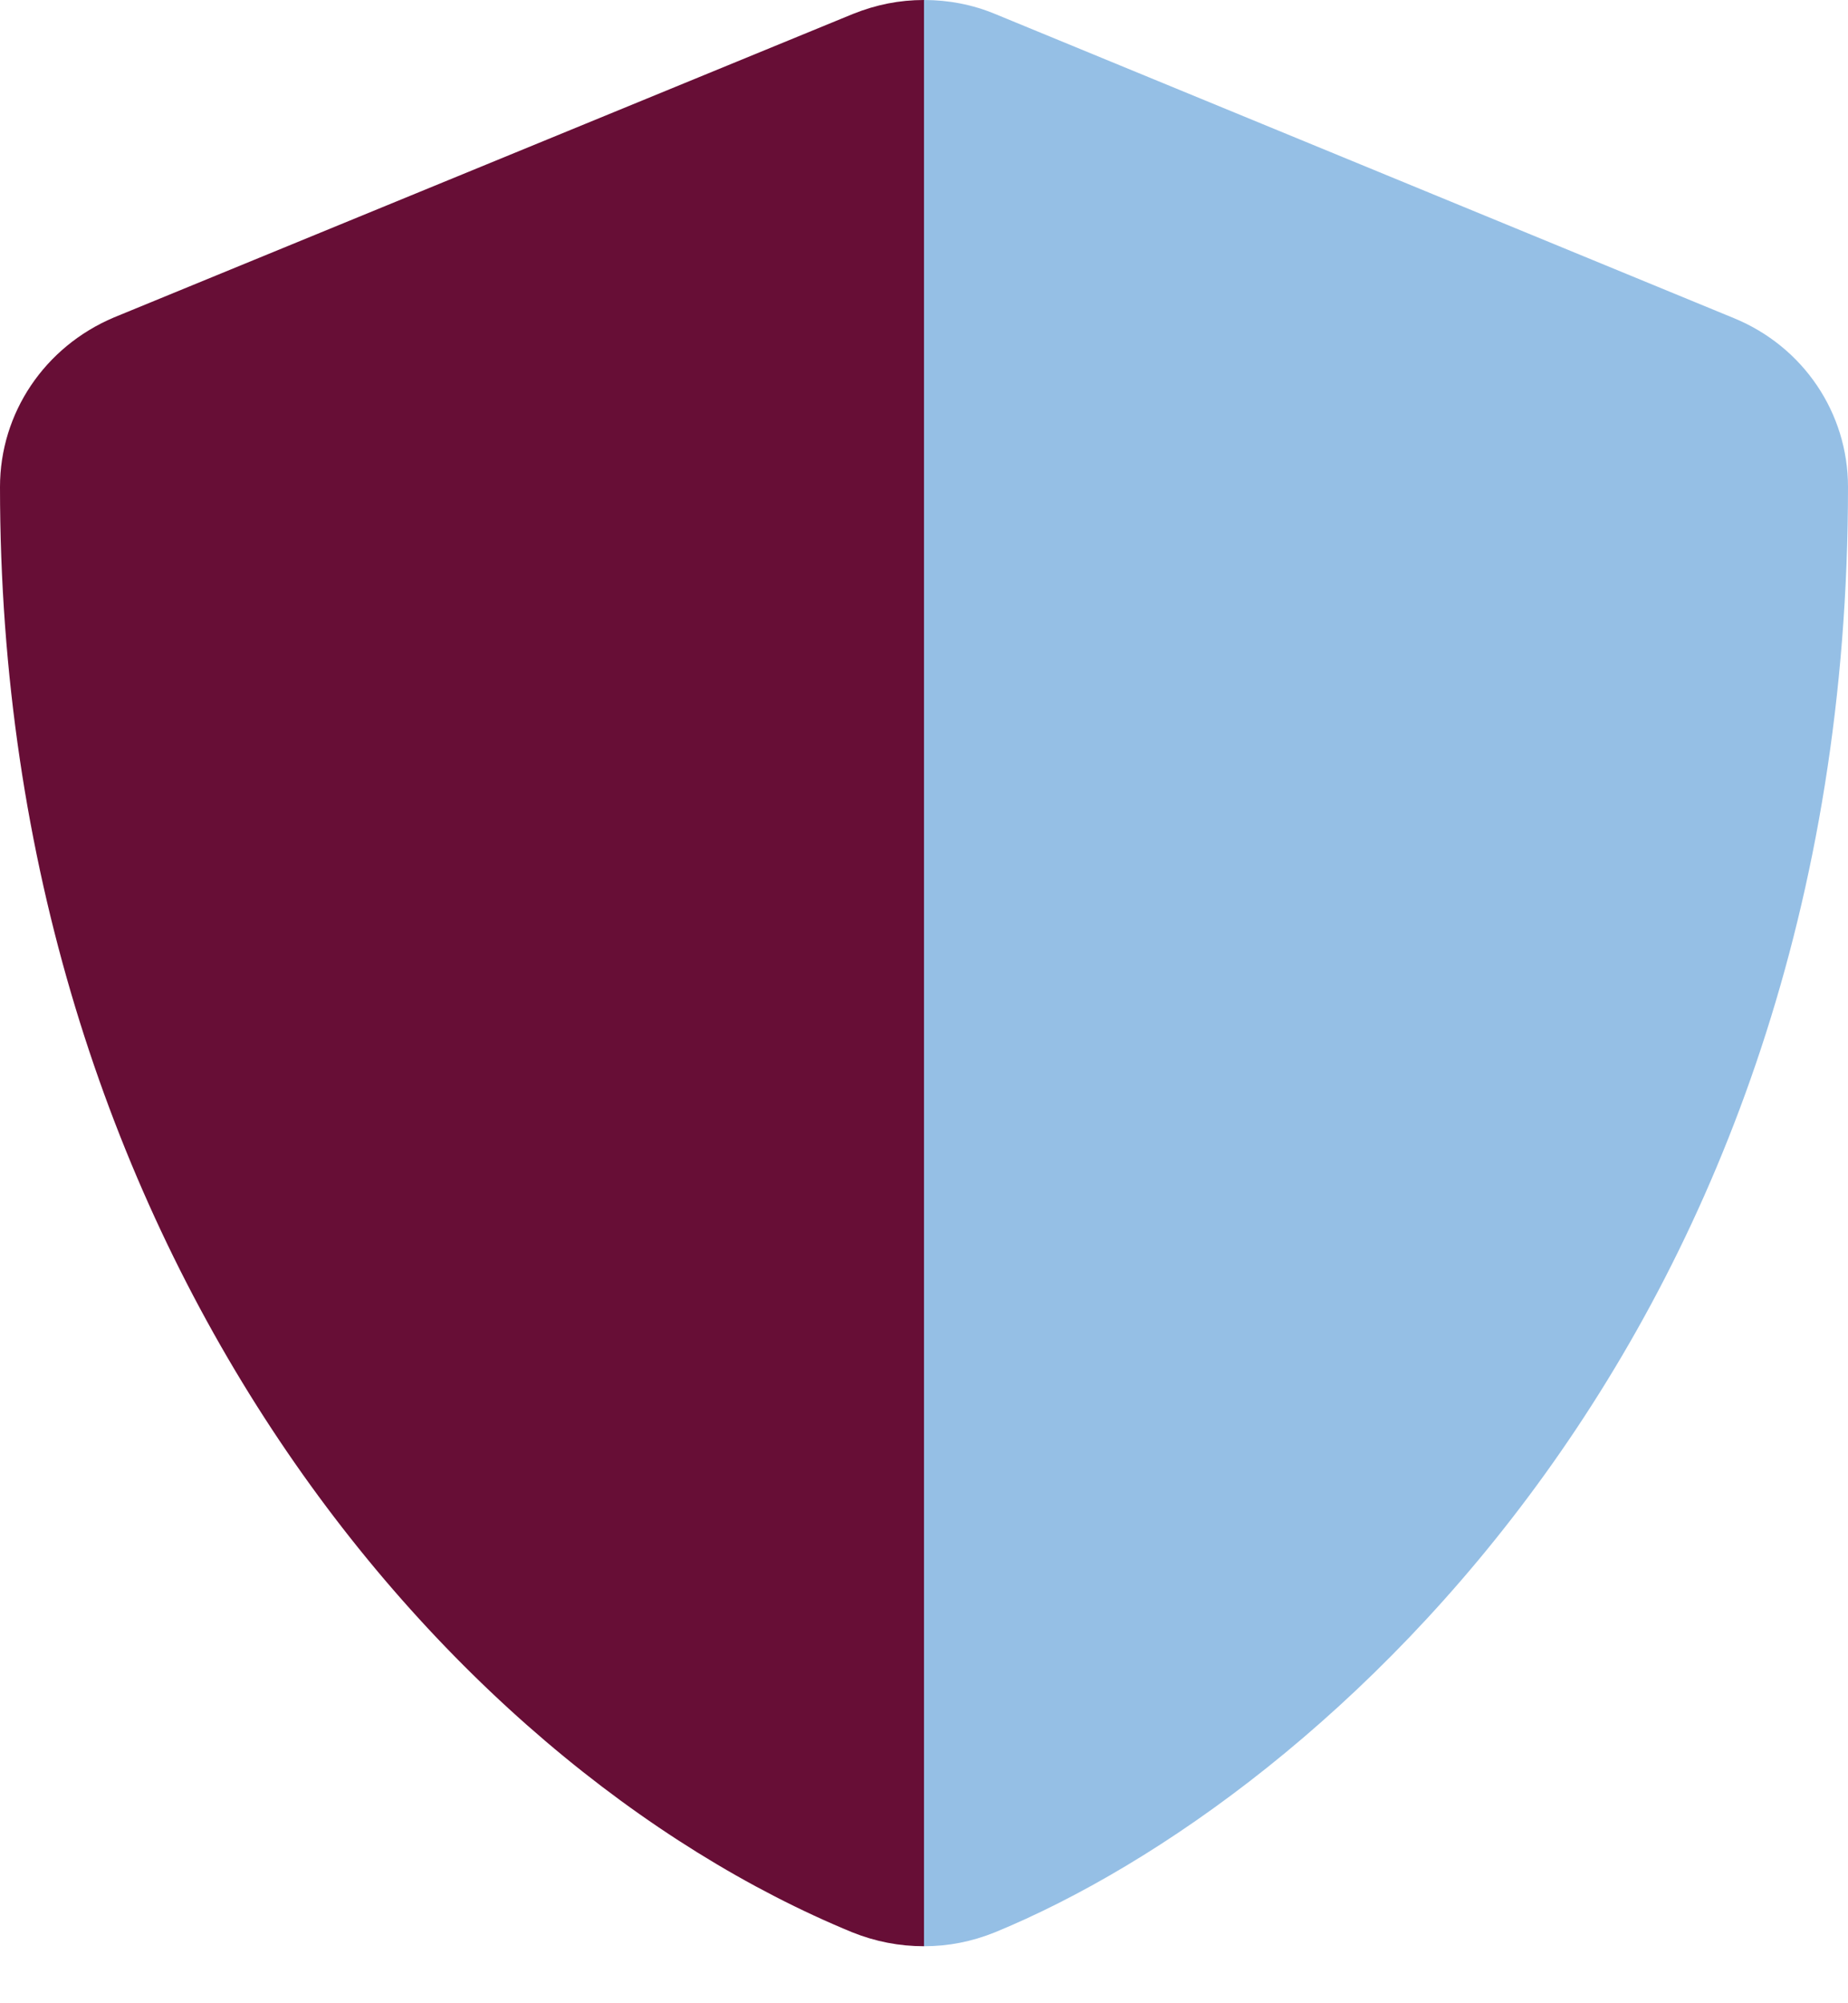
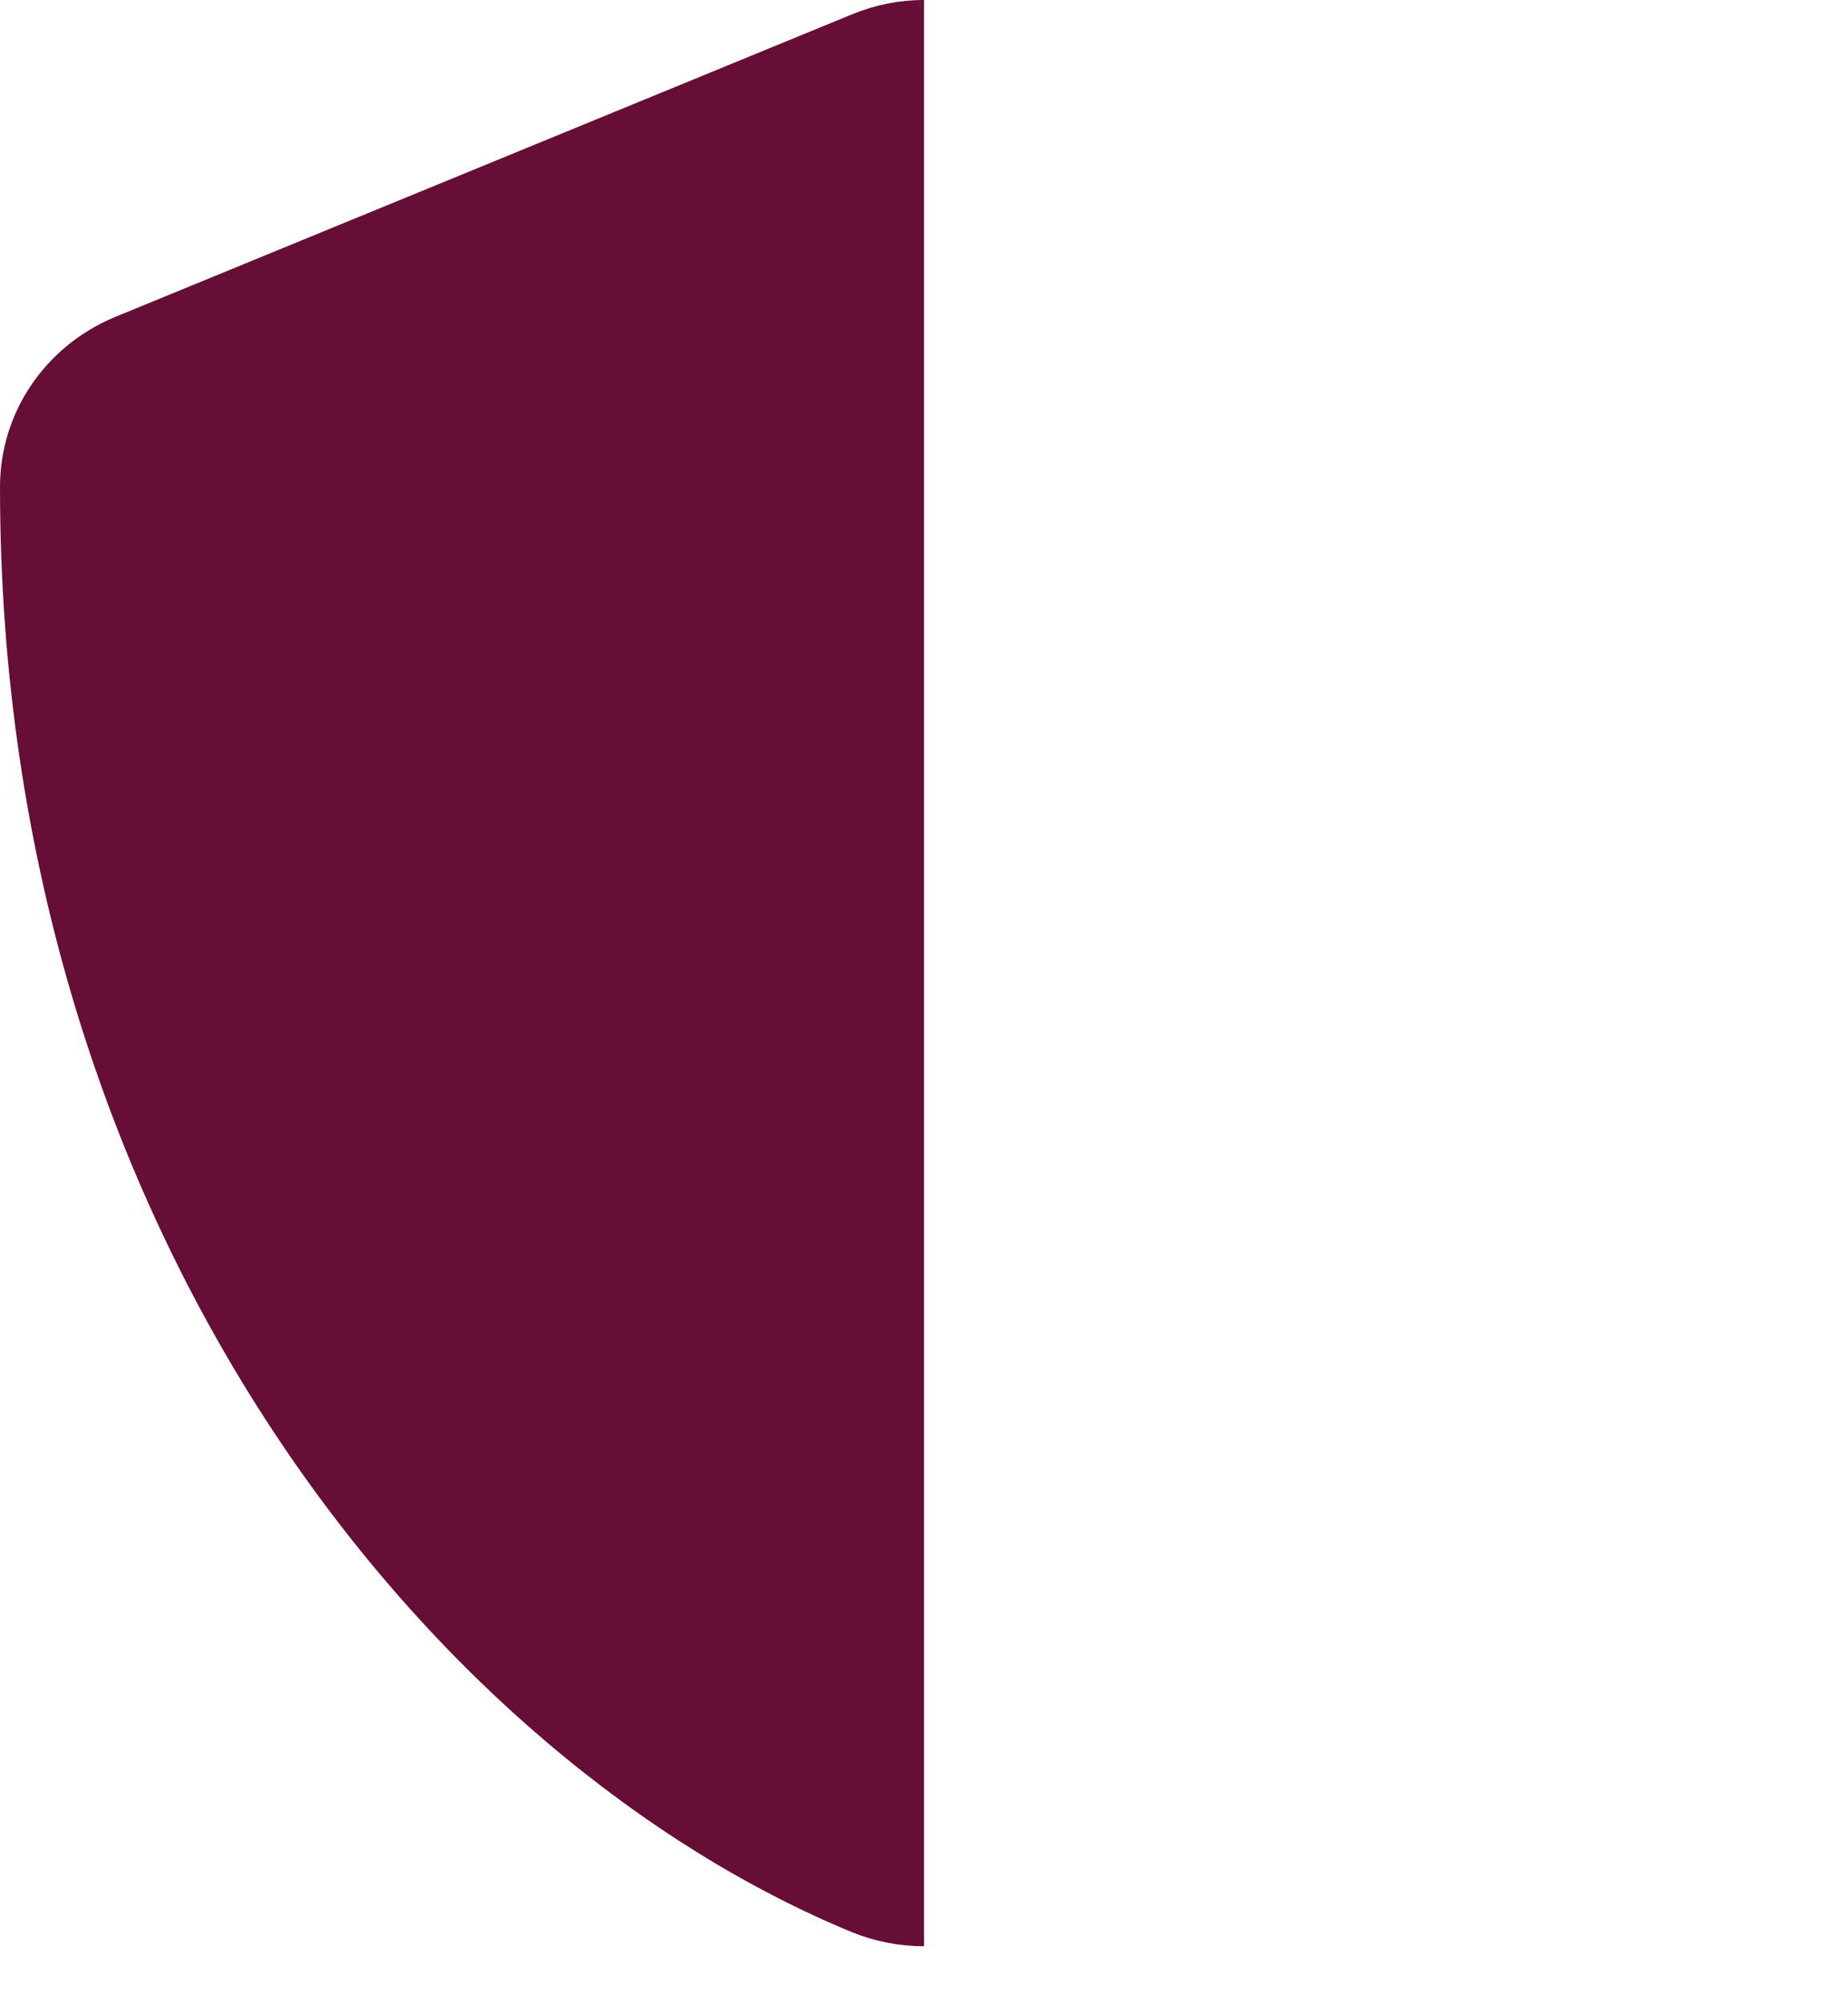
<svg xmlns="http://www.w3.org/2000/svg" viewBox="0 0 24 26">
-   <path d="M12.92 25.08c-.3.12-.6.18-.92.18V0c.32 0 .63.06.92.18l9.6 3.95c.9.37 1.48 1.23 1.48 2.19 0 10.91-6.8 17-11.08 18.76z" fill="#95BFE5" />
  <path d="M12 0v25.26c-.32 0-.63-.06-.93-.18C5.72 22.88 0 16.11 0 6.32c0-.96.58-1.82 1.48-2.2l9.6-3.94c.3-.12.6-.18.92-.18z" fill="#670E36" />
</svg>